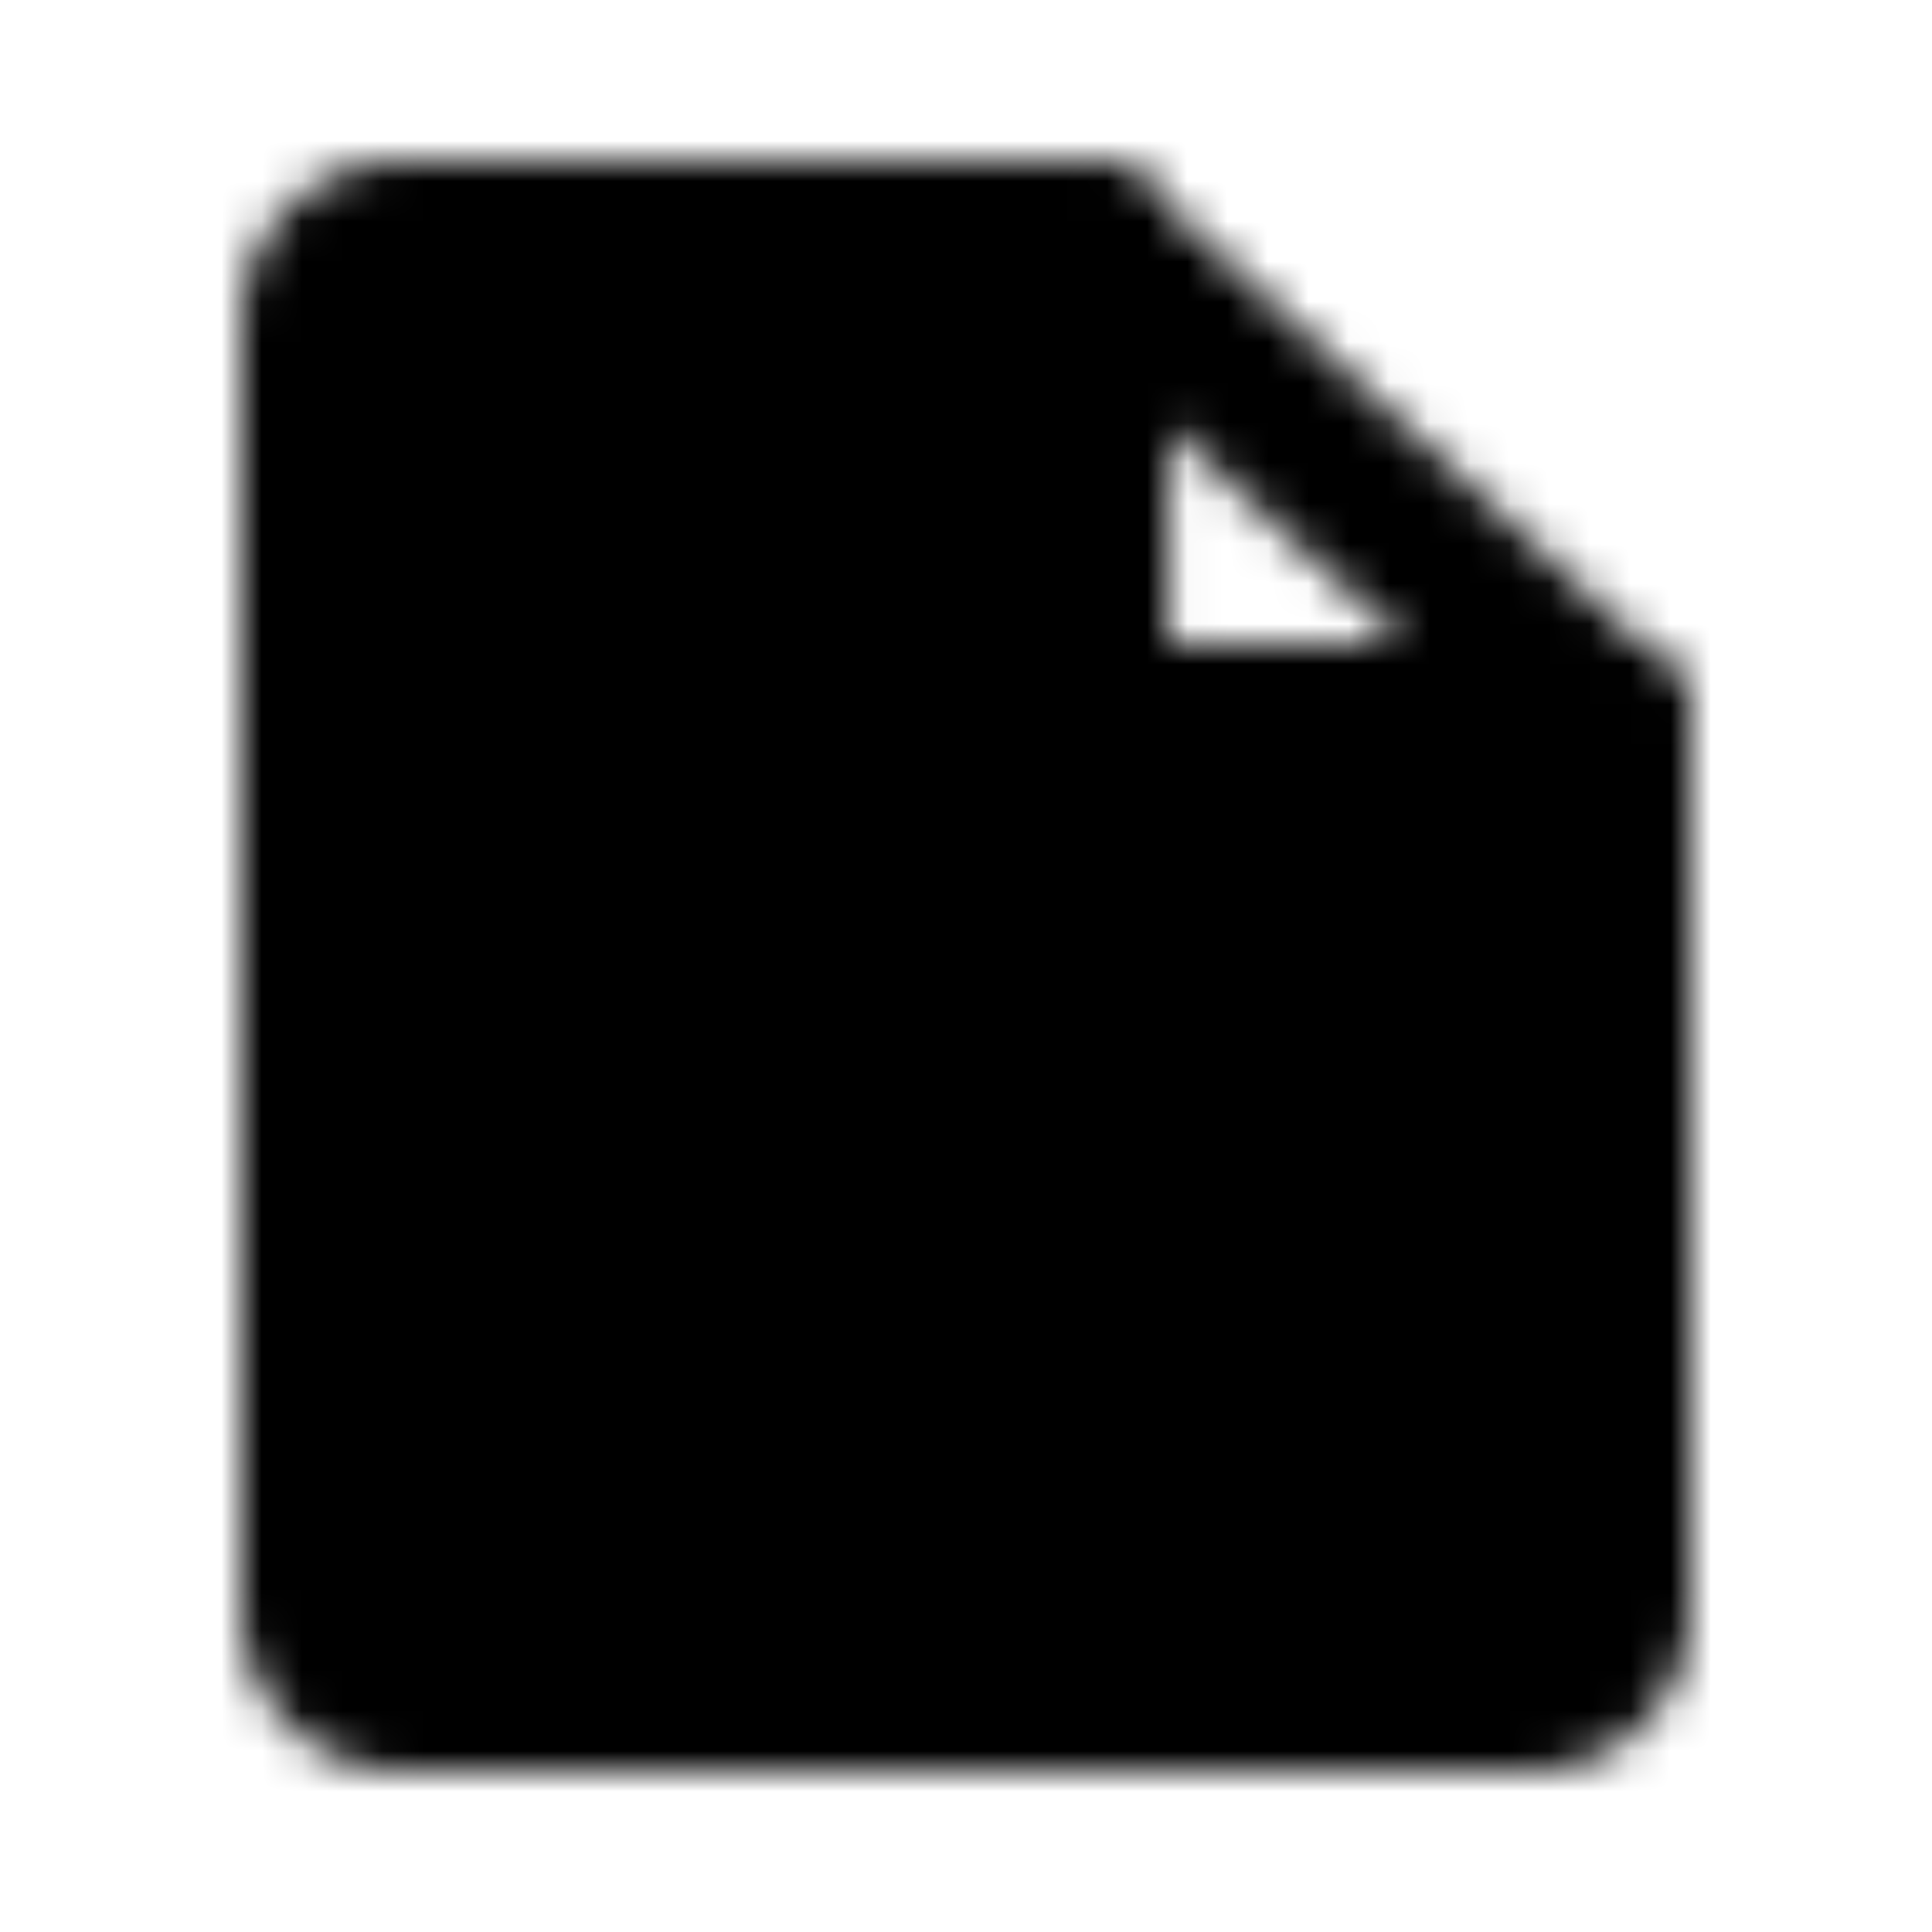
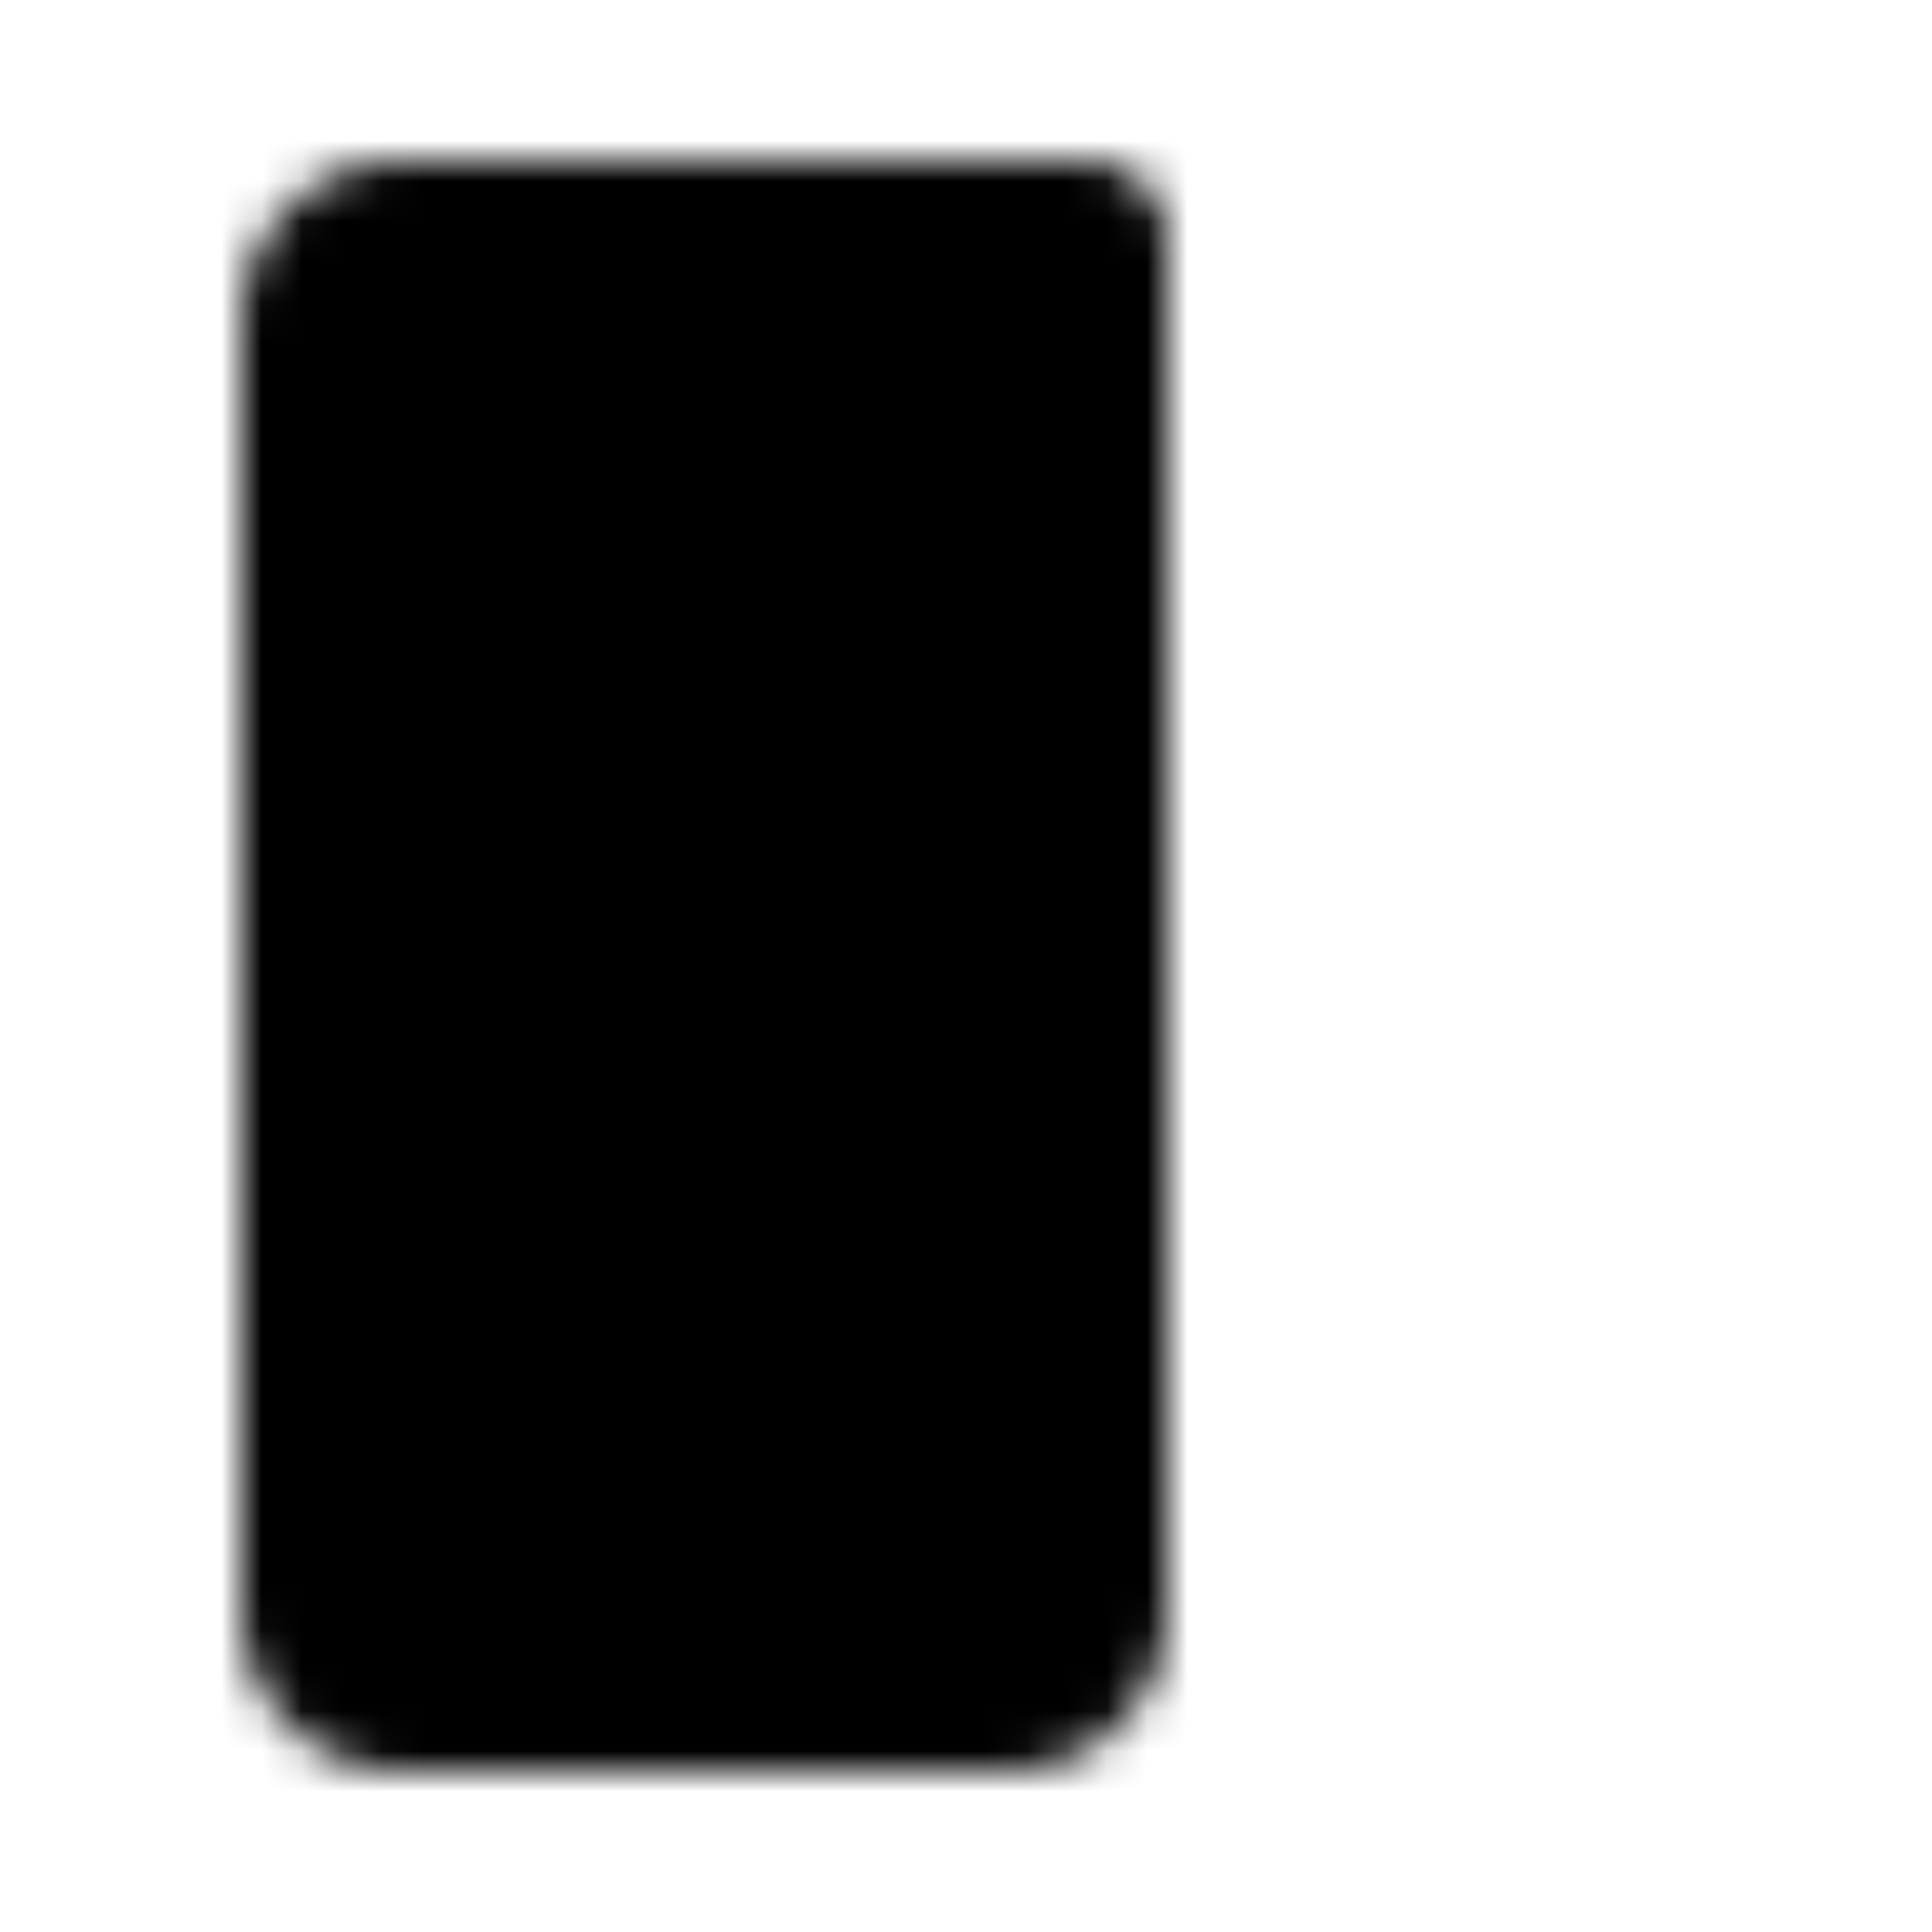
<svg xmlns="http://www.w3.org/2000/svg" width="800" height="800" viewBox="0 0 48 48">
  <defs>
    <mask id="ipTPrescription0">
      <g fill="none" stroke="#fff" stroke-width="4">
-         <path fill="#555" fill-rule="evenodd" stroke-linejoin="round" d="M8 8a2 2 0 0 1 2-2h17v12h13v22a2 2 0 0 1-2 2H10a2 2 0 0 1-2-2z" clip-rule="evenodd" />
-         <path stroke-linecap="round" stroke-linejoin="round" d="m27 6l13 12M27.024 6v12.082H40" />
+         <path fill="#555" fill-rule="evenodd" stroke-linejoin="round" d="M8 8a2 2 0 0 1 2-2h17v12v22a2 2 0 0 1-2 2H10a2 2 0 0 1-2-2z" clip-rule="evenodd" />
        <path stroke-linecap="round" d="M14 30h12m-6-6v12" />
      </g>
    </mask>
  </defs>
  <path fill="currentColor" d="M0 0h48v48H0z" mask="url(#ipTPrescription0)" />
</svg>